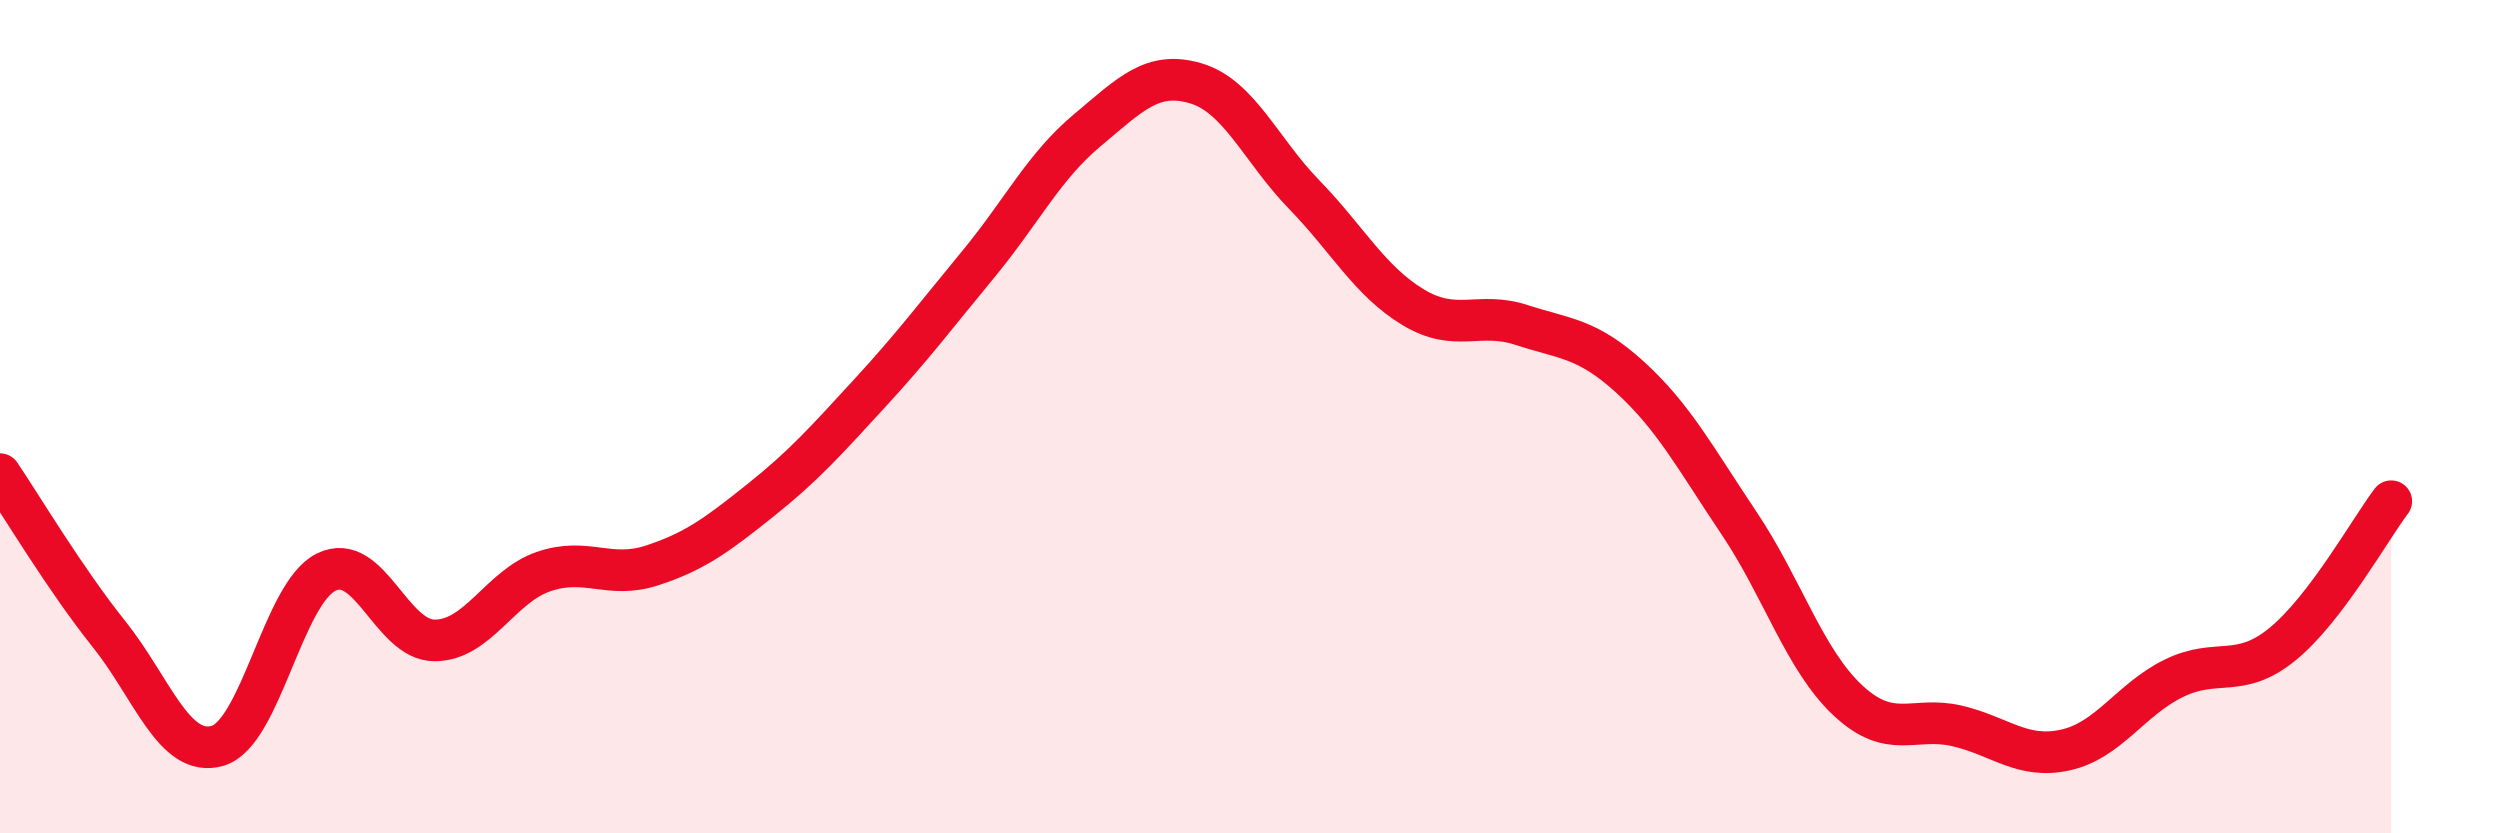
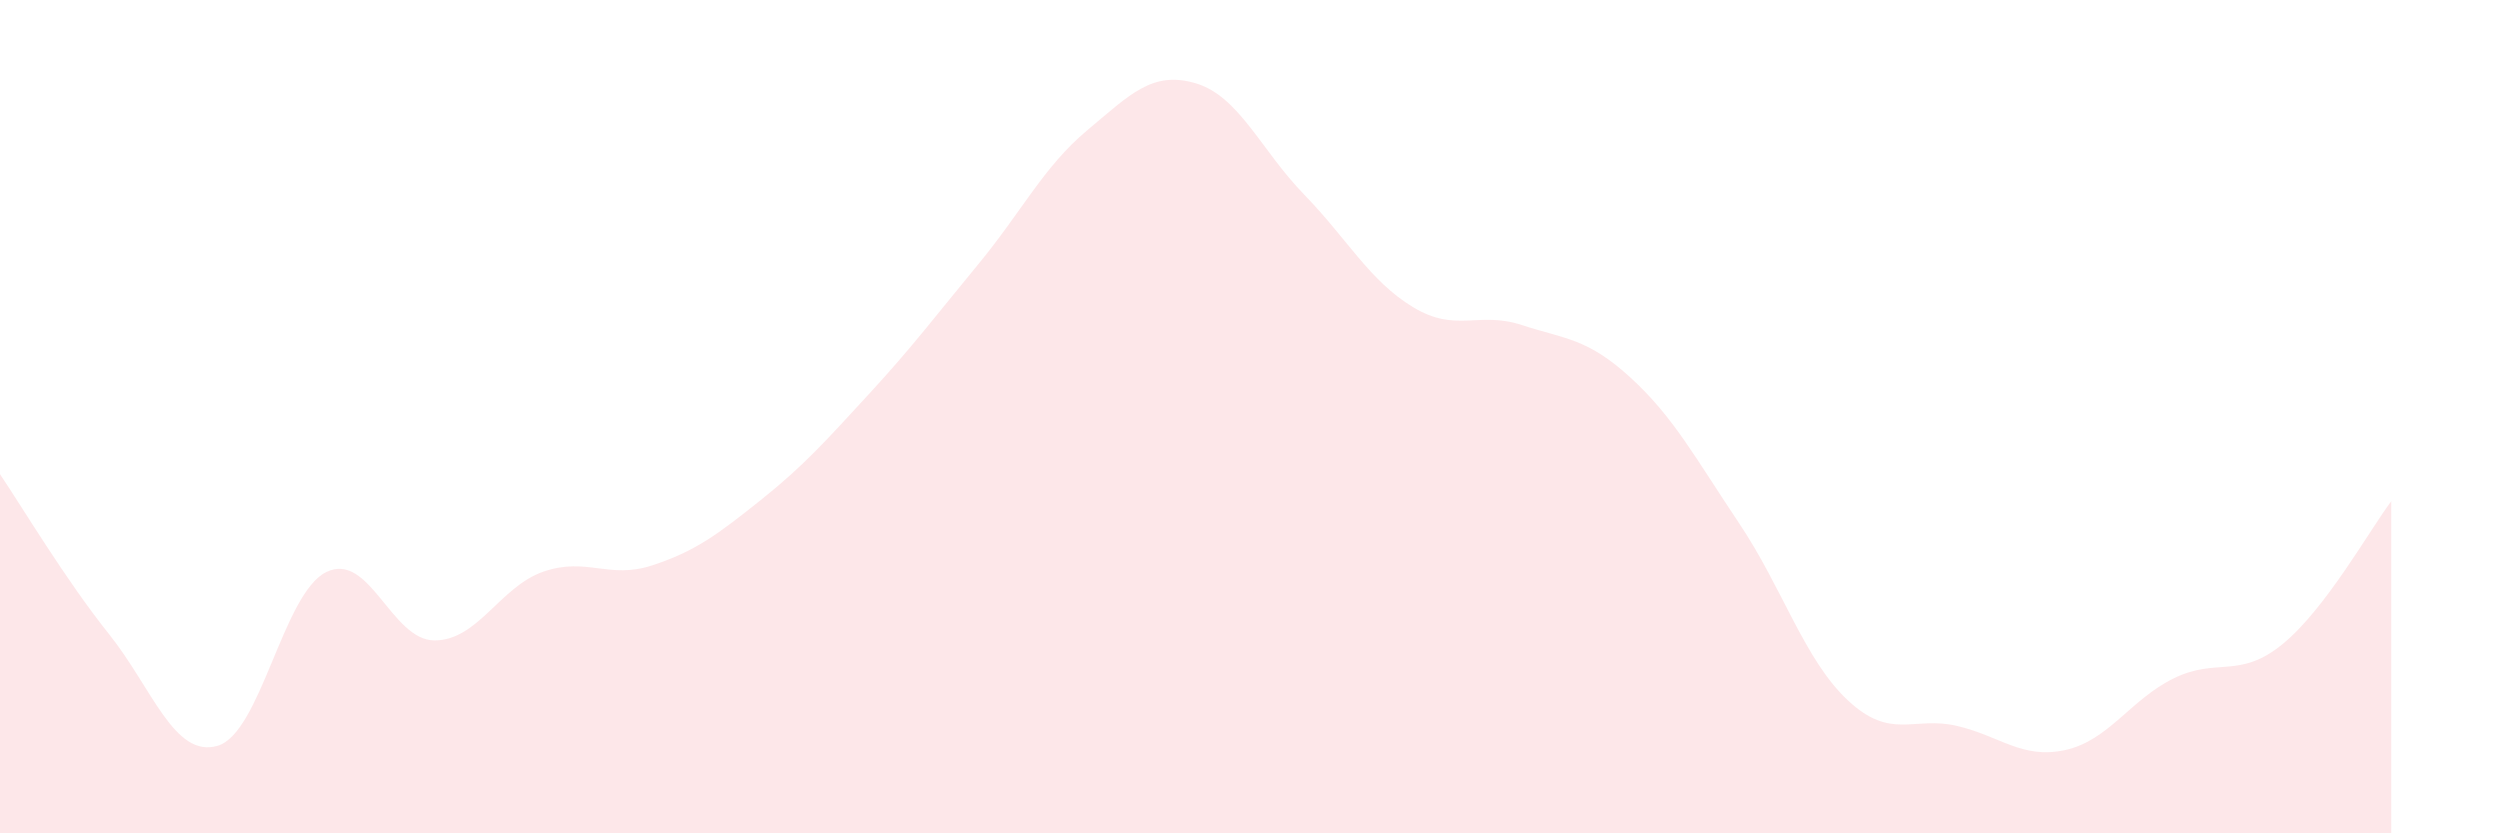
<svg xmlns="http://www.w3.org/2000/svg" width="60" height="20" viewBox="0 0 60 20">
  <path d="M 0,11.38 C 0.52,12.15 1.57,13.91 2.61,15.21 C 3.65,16.51 4.18,18.2 5.22,17.9 C 6.26,17.6 6.79,14.24 7.83,13.73 C 8.87,13.22 9.39,15.37 10.43,15.37 C 11.47,15.37 12,14.08 13.04,13.72 C 14.08,13.36 14.61,13.91 15.65,13.57 C 16.69,13.23 17.22,12.83 18.26,12 C 19.3,11.17 19.83,10.57 20.87,9.44 C 21.91,8.31 22.44,7.6 23.48,6.34 C 24.52,5.08 25.05,4 26.09,3.13 C 27.13,2.26 27.66,1.69 28.7,2 C 29.74,2.31 30.26,3.6 31.3,4.67 C 32.34,5.74 32.87,6.74 33.91,7.37 C 34.95,8 35.48,7.46 36.52,7.8 C 37.56,8.14 38.09,8.11 39.13,9.06 C 40.17,10.01 40.7,11.01 41.74,12.56 C 42.78,14.11 43.31,15.84 44.35,16.81 C 45.39,17.78 45.92,17.18 46.96,17.42 C 48,17.66 48.53,18.23 49.57,18 C 50.61,17.77 51.13,16.79 52.17,16.28 C 53.21,15.77 53.74,16.31 54.78,15.46 C 55.82,14.61 56.87,12.72 57.39,12.03L57.39 20L0 20Z" fill="#EB0A25" opacity="0.1" stroke-linecap="round" stroke-linejoin="round" />
-   <path d="M 0,11.38 C 0.52,12.15 1.57,13.91 2.61,15.21 C 3.65,16.51 4.18,18.2 5.22,17.9 C 6.26,17.6 6.79,14.24 7.83,13.73 C 8.87,13.22 9.39,15.37 10.43,15.37 C 11.47,15.37 12,14.08 13.04,13.72 C 14.08,13.36 14.61,13.91 15.65,13.57 C 16.69,13.23 17.22,12.83 18.26,12 C 19.3,11.17 19.83,10.57 20.87,9.44 C 21.91,8.31 22.44,7.6 23.48,6.34 C 24.52,5.08 25.05,4 26.09,3.13 C 27.13,2.26 27.66,1.69 28.7,2 C 29.74,2.31 30.26,3.6 31.3,4.67 C 32.34,5.74 32.87,6.74 33.91,7.37 C 34.95,8 35.48,7.46 36.52,7.8 C 37.56,8.14 38.09,8.11 39.13,9.06 C 40.17,10.01 40.7,11.01 41.74,12.56 C 42.78,14.11 43.31,15.84 44.35,16.81 C 45.39,17.78 45.92,17.18 46.96,17.42 C 48,17.66 48.53,18.23 49.57,18 C 50.61,17.77 51.13,16.79 52.17,16.28 C 53.21,15.77 53.74,16.31 54.78,15.46 C 55.82,14.61 56.87,12.72 57.39,12.03" stroke="#EB0A25" stroke-width="1" fill="none" stroke-linecap="round" stroke-linejoin="round" />
</svg>